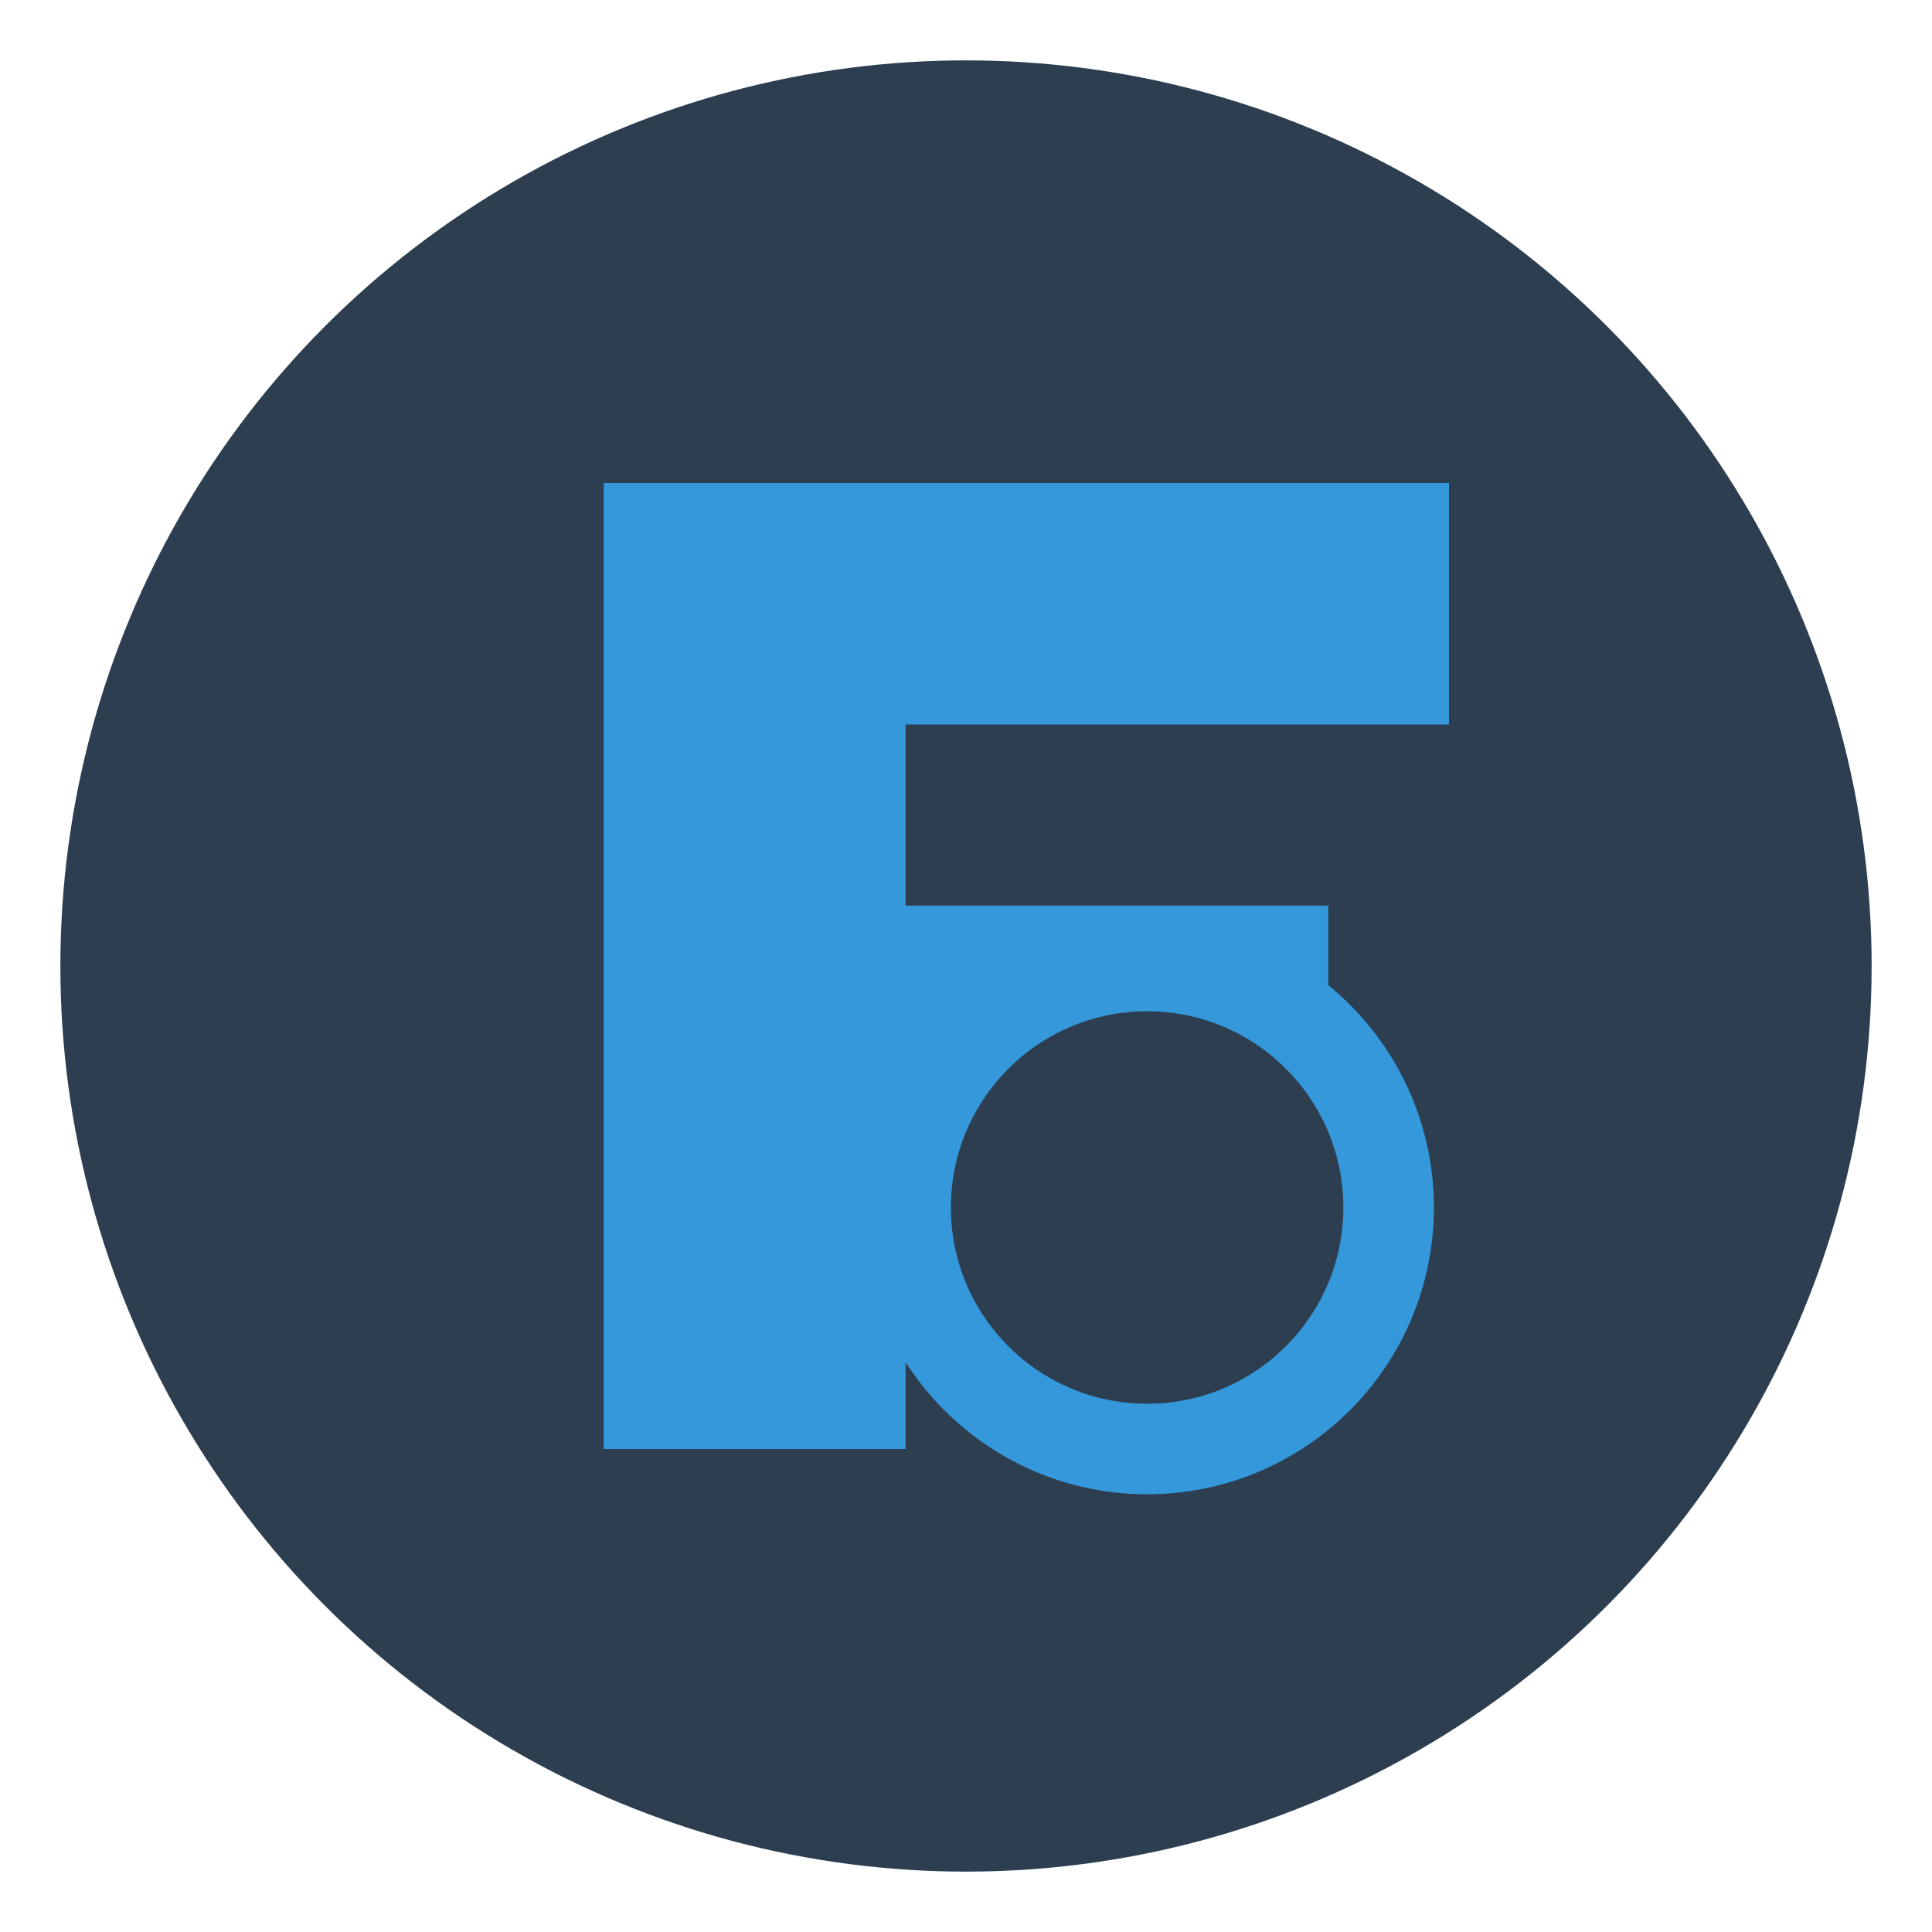
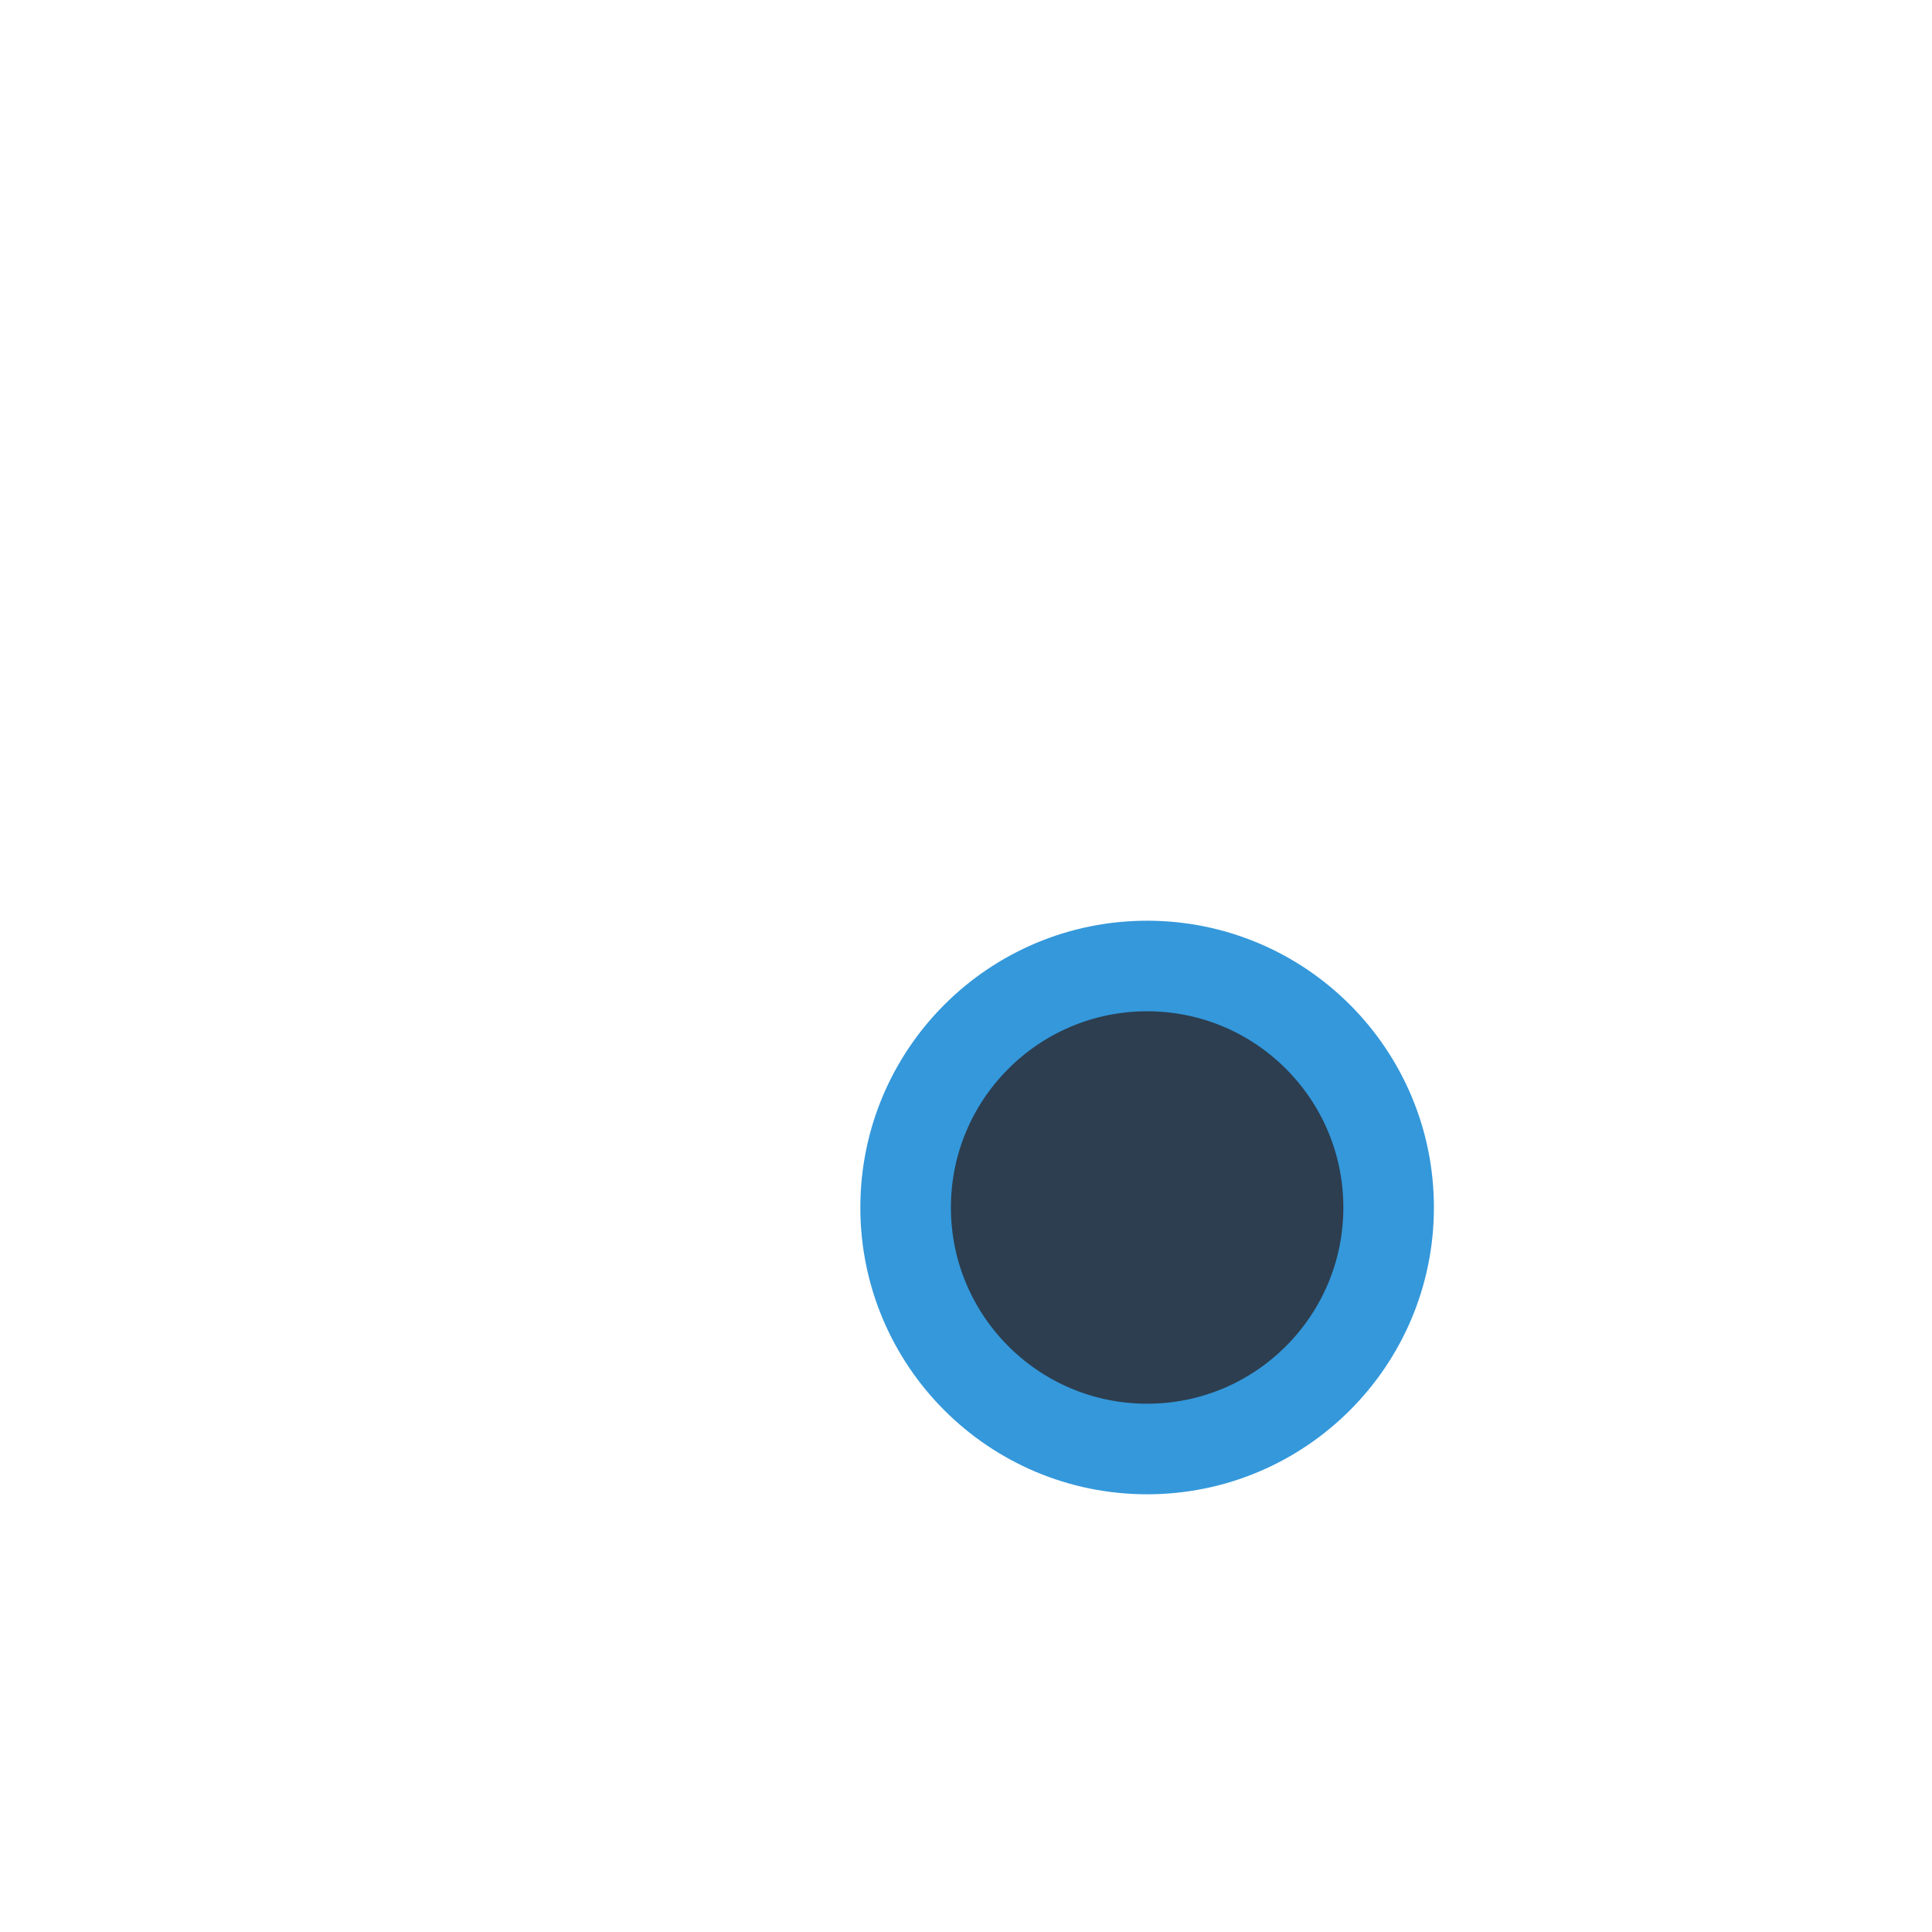
<svg xmlns="http://www.w3.org/2000/svg" width="32" height="32" viewBox="0 0 32 32">
-   <circle cx="16" cy="16" r="15" fill="#2c3e50" />
-   <path d="M10 8h14v4h-9v3h7v4h-7v5h-5V8z" fill="#3498db" />
  <circle cx="19" cy="20" r="4" fill="#2c3e50" stroke="#3498db" stroke-width="1.5" />
</svg>